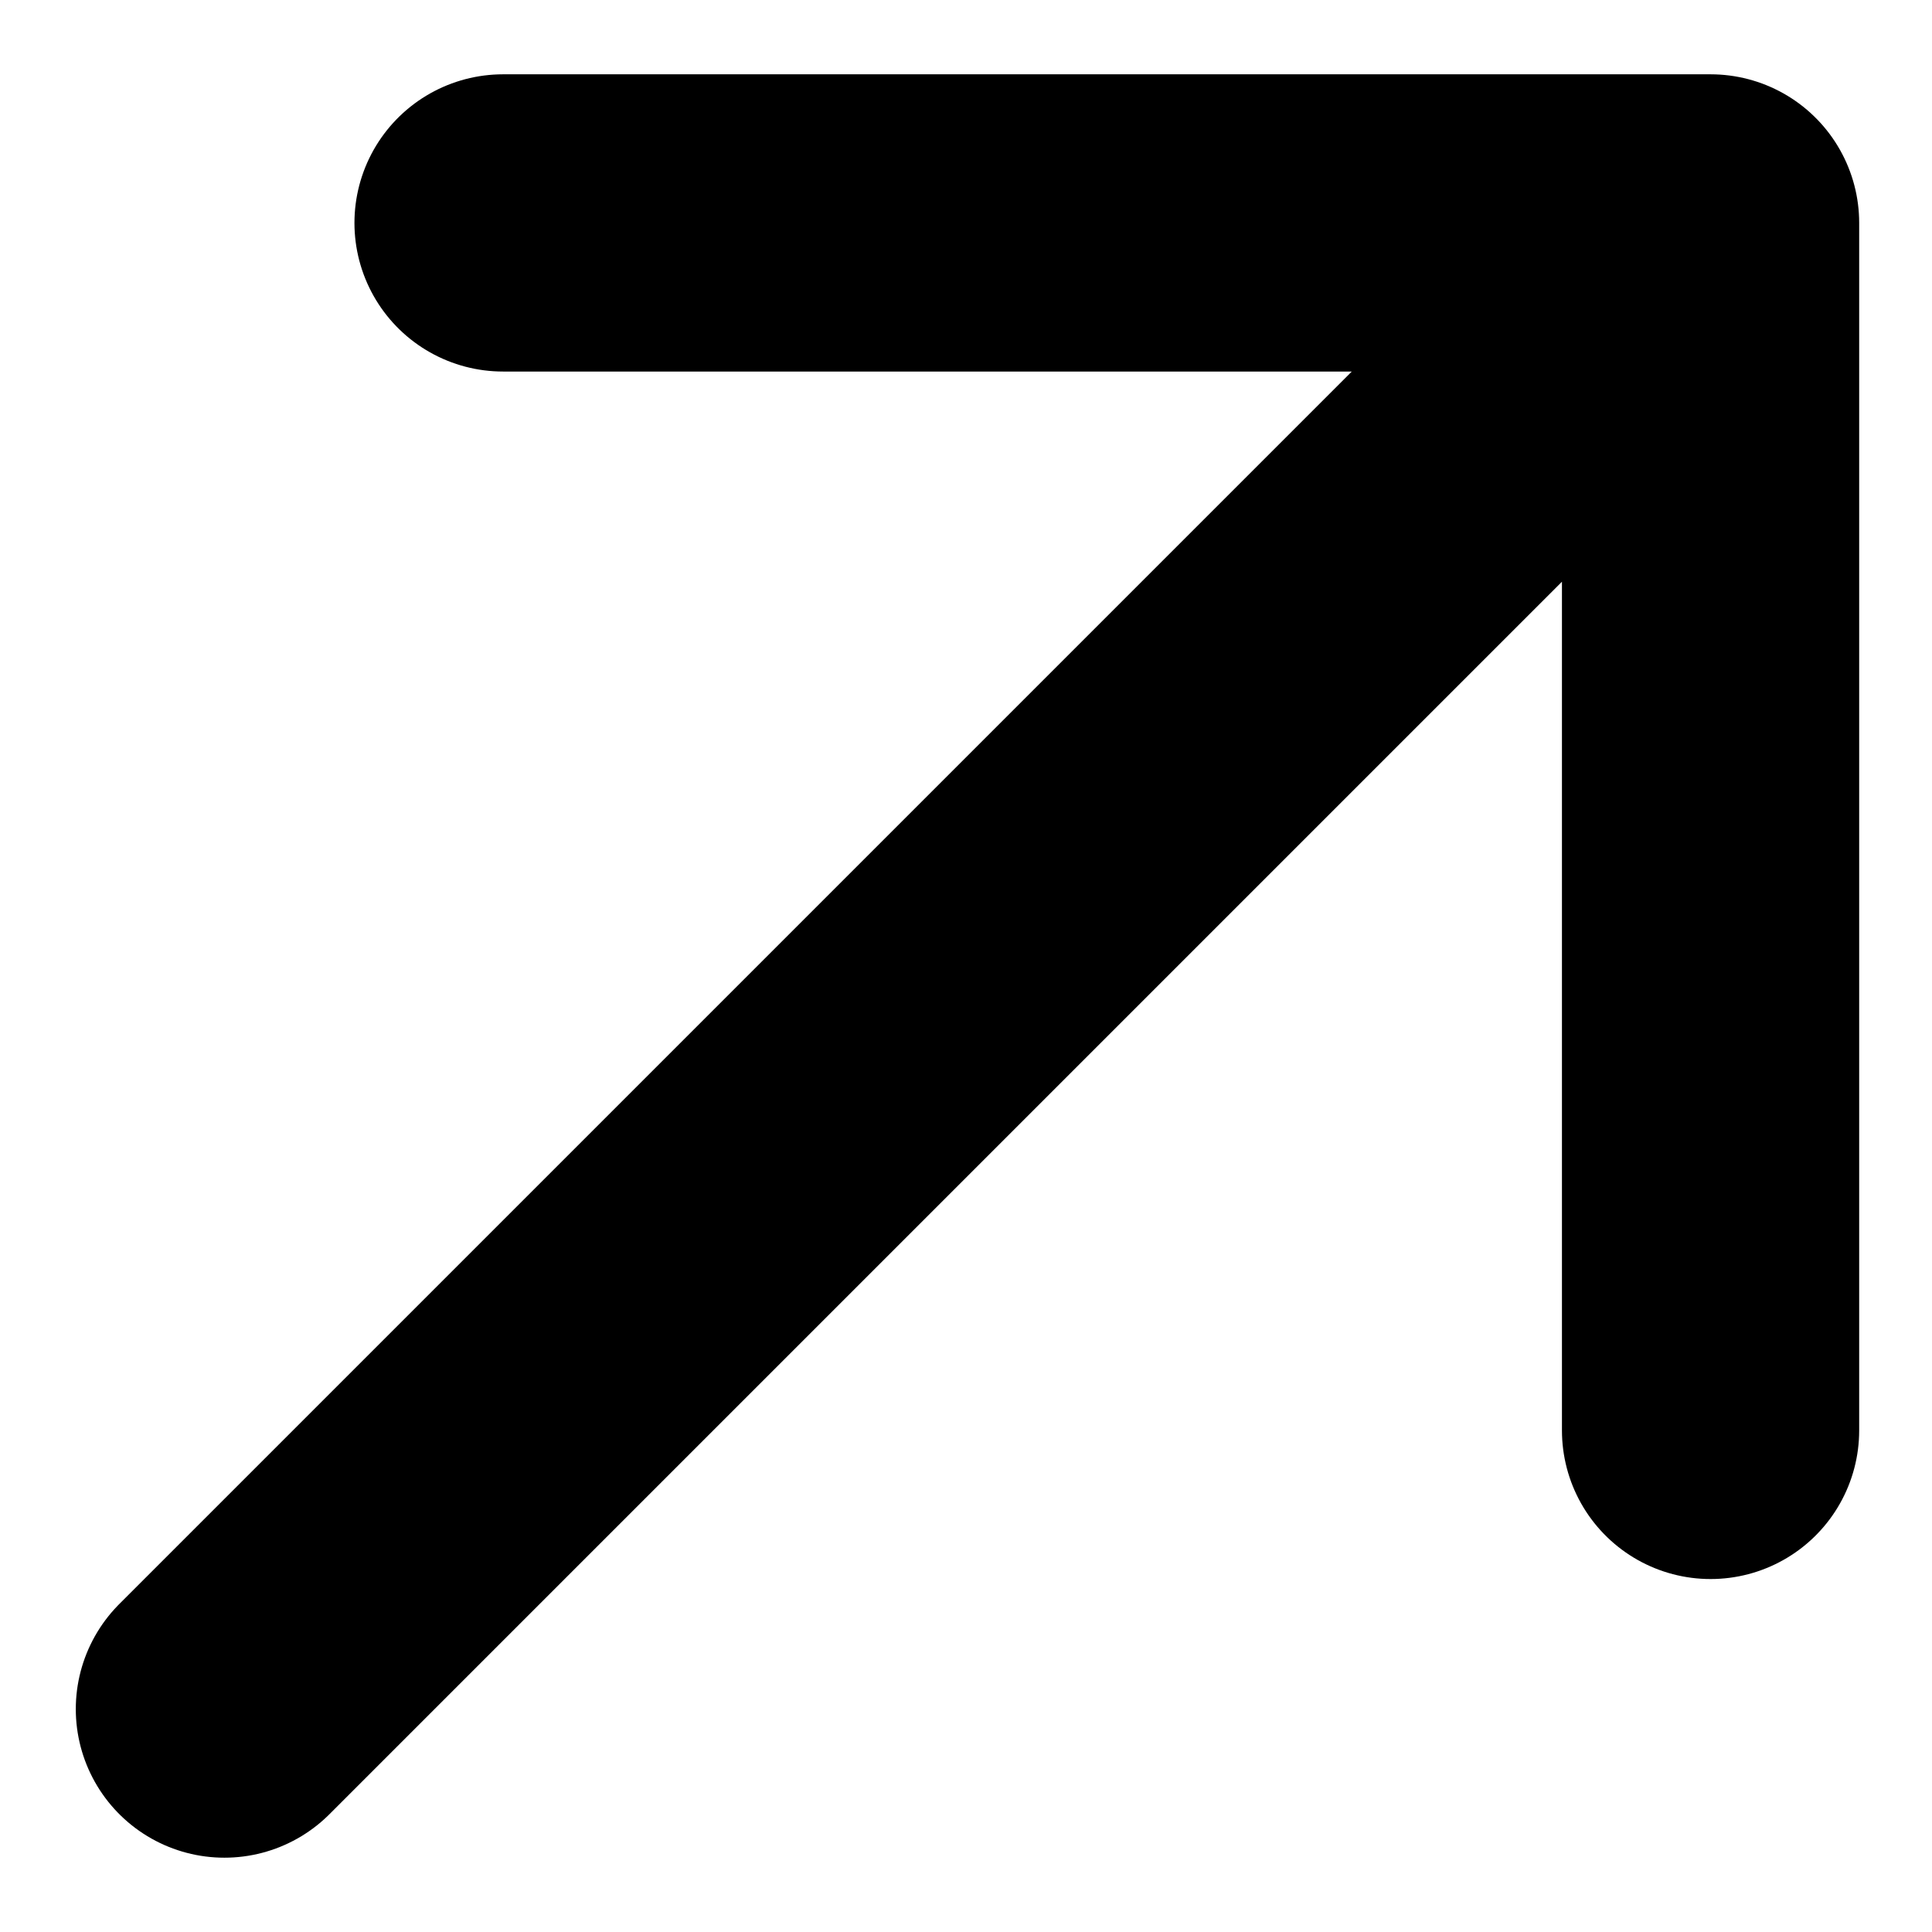
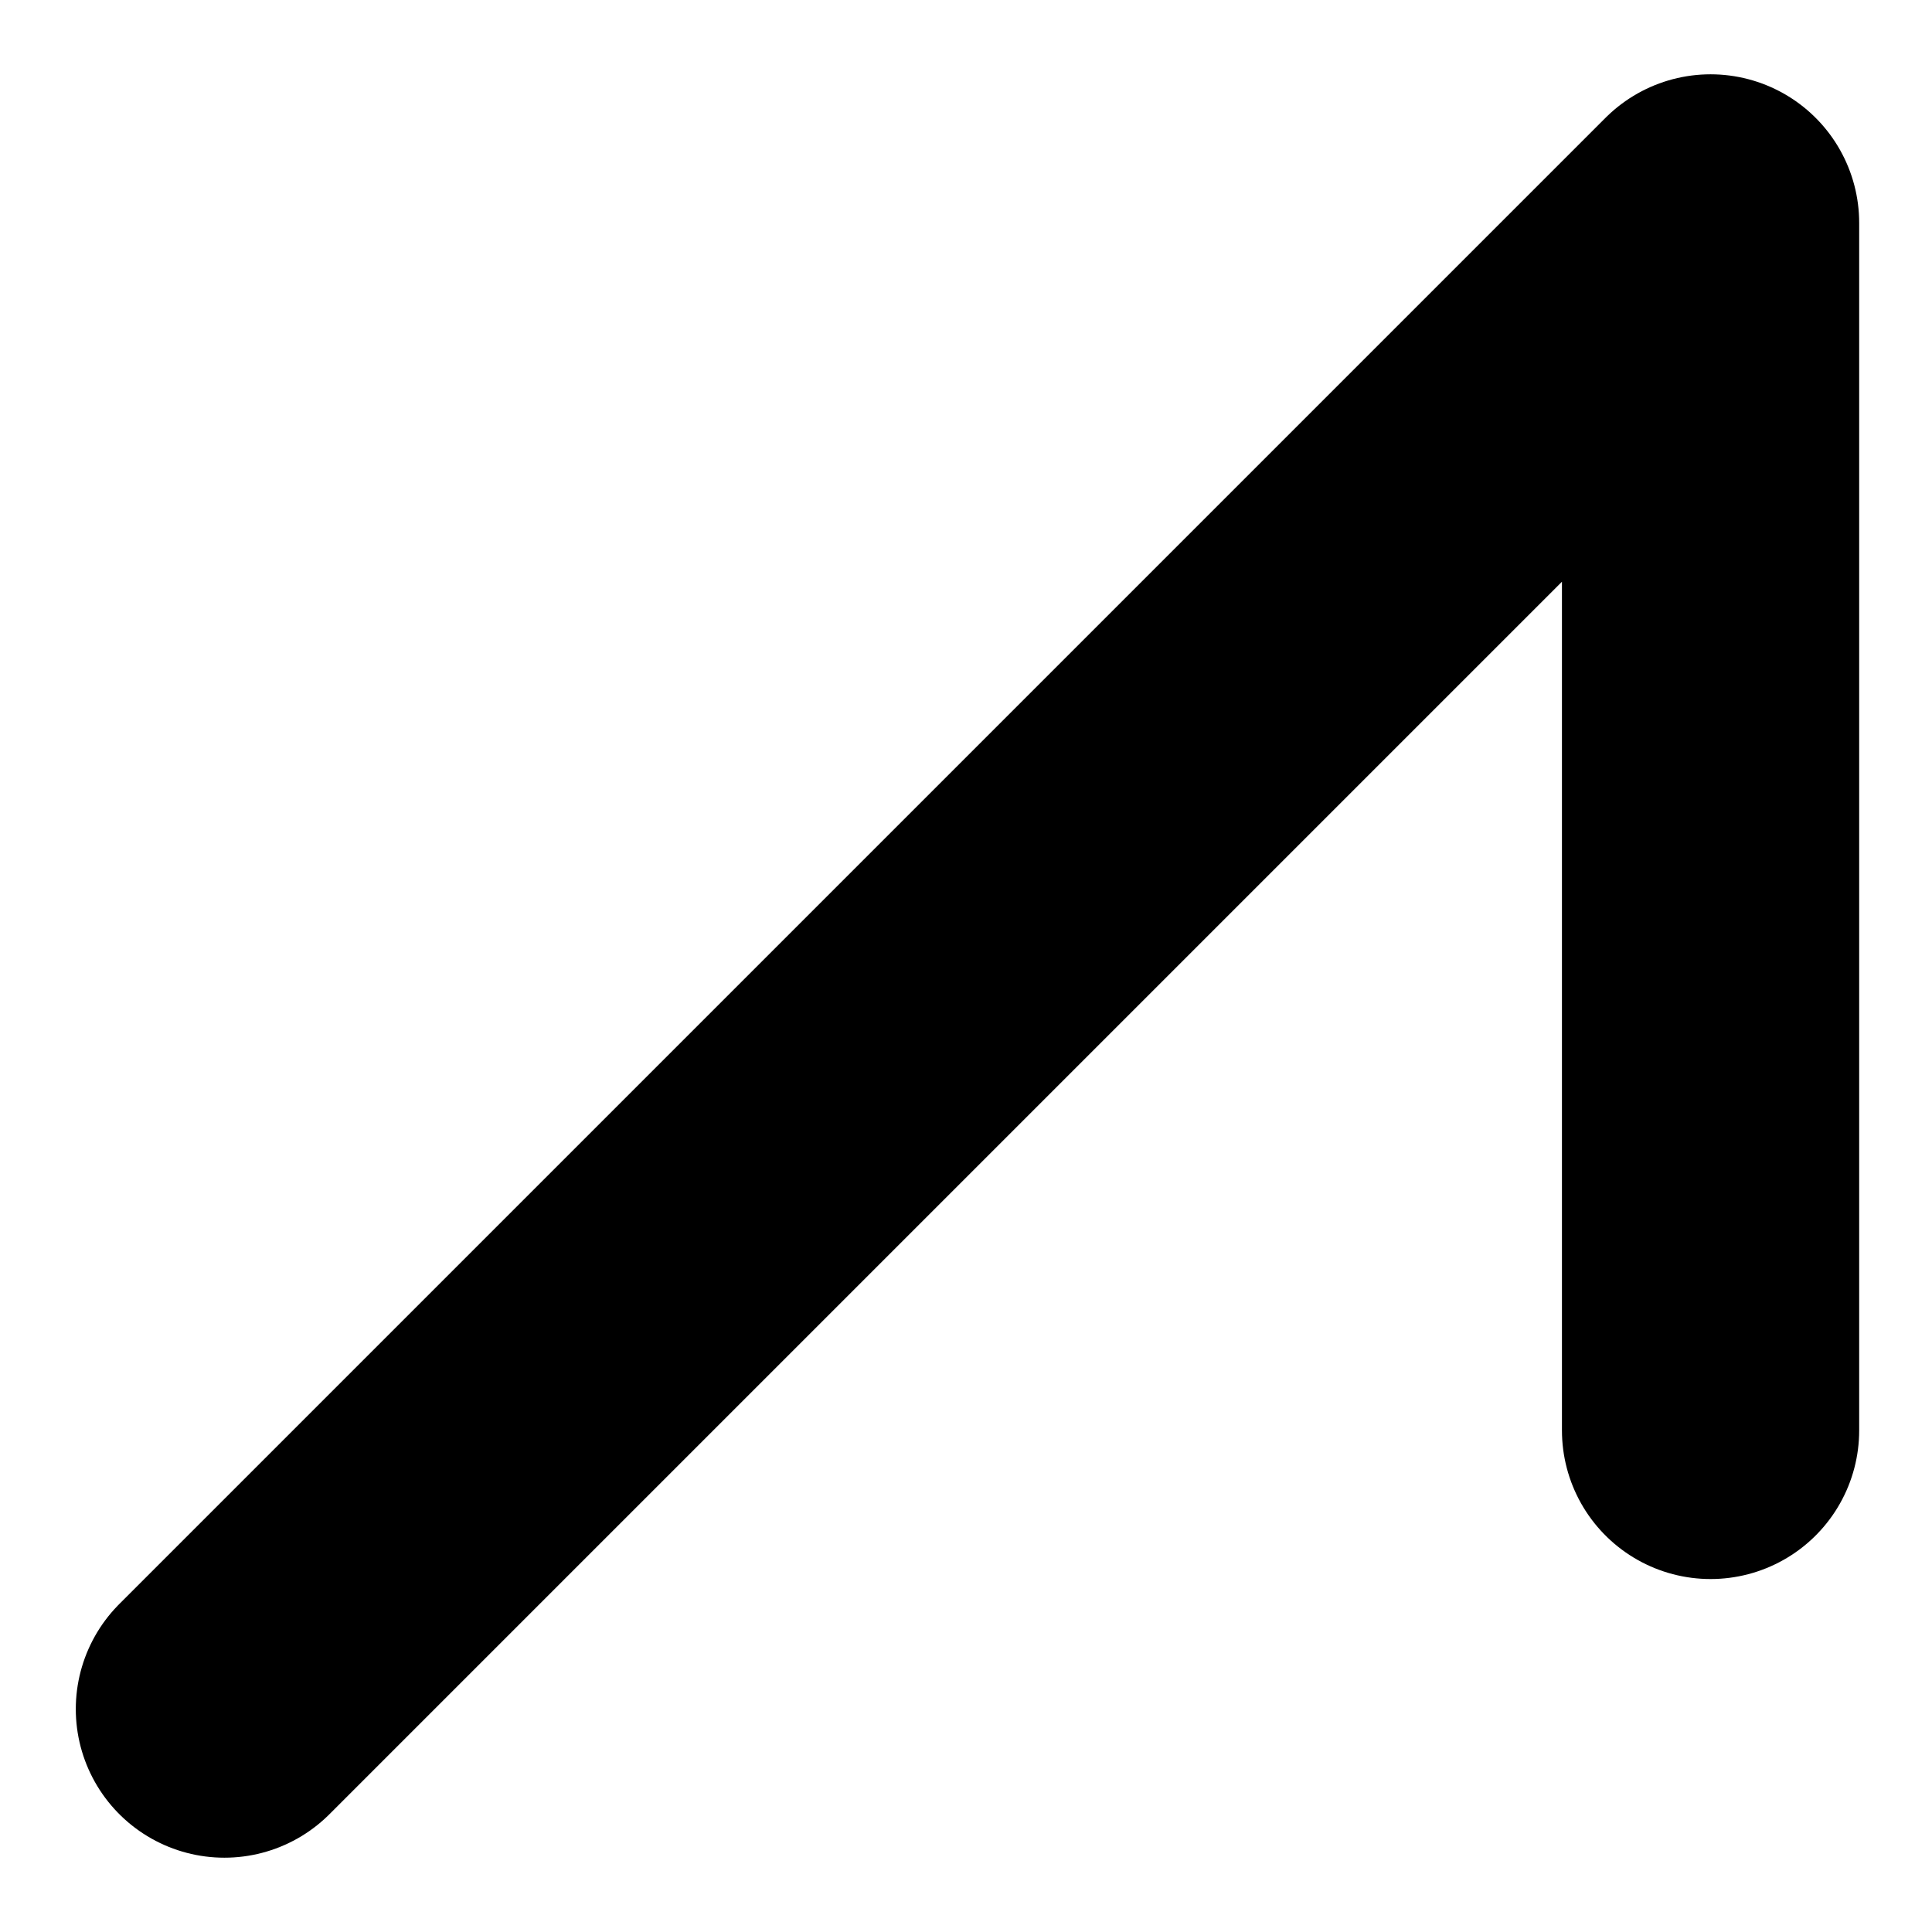
<svg xmlns="http://www.w3.org/2000/svg" width="13" height="13" viewBox="0 0 13 13" fill="none">
-   <path d="M1.51 11.5L11.51 1.5M11.51 1.5H3.385M11.51 1.5V9.625" stroke="black" stroke-width="2" stroke-linecap="round" stroke-linejoin="round" />
+   <path d="M1.51 11.5L11.51 1.5M11.51 1.5M11.51 1.5V9.625" stroke="black" stroke-width="2" stroke-linecap="round" stroke-linejoin="round" />
</svg>